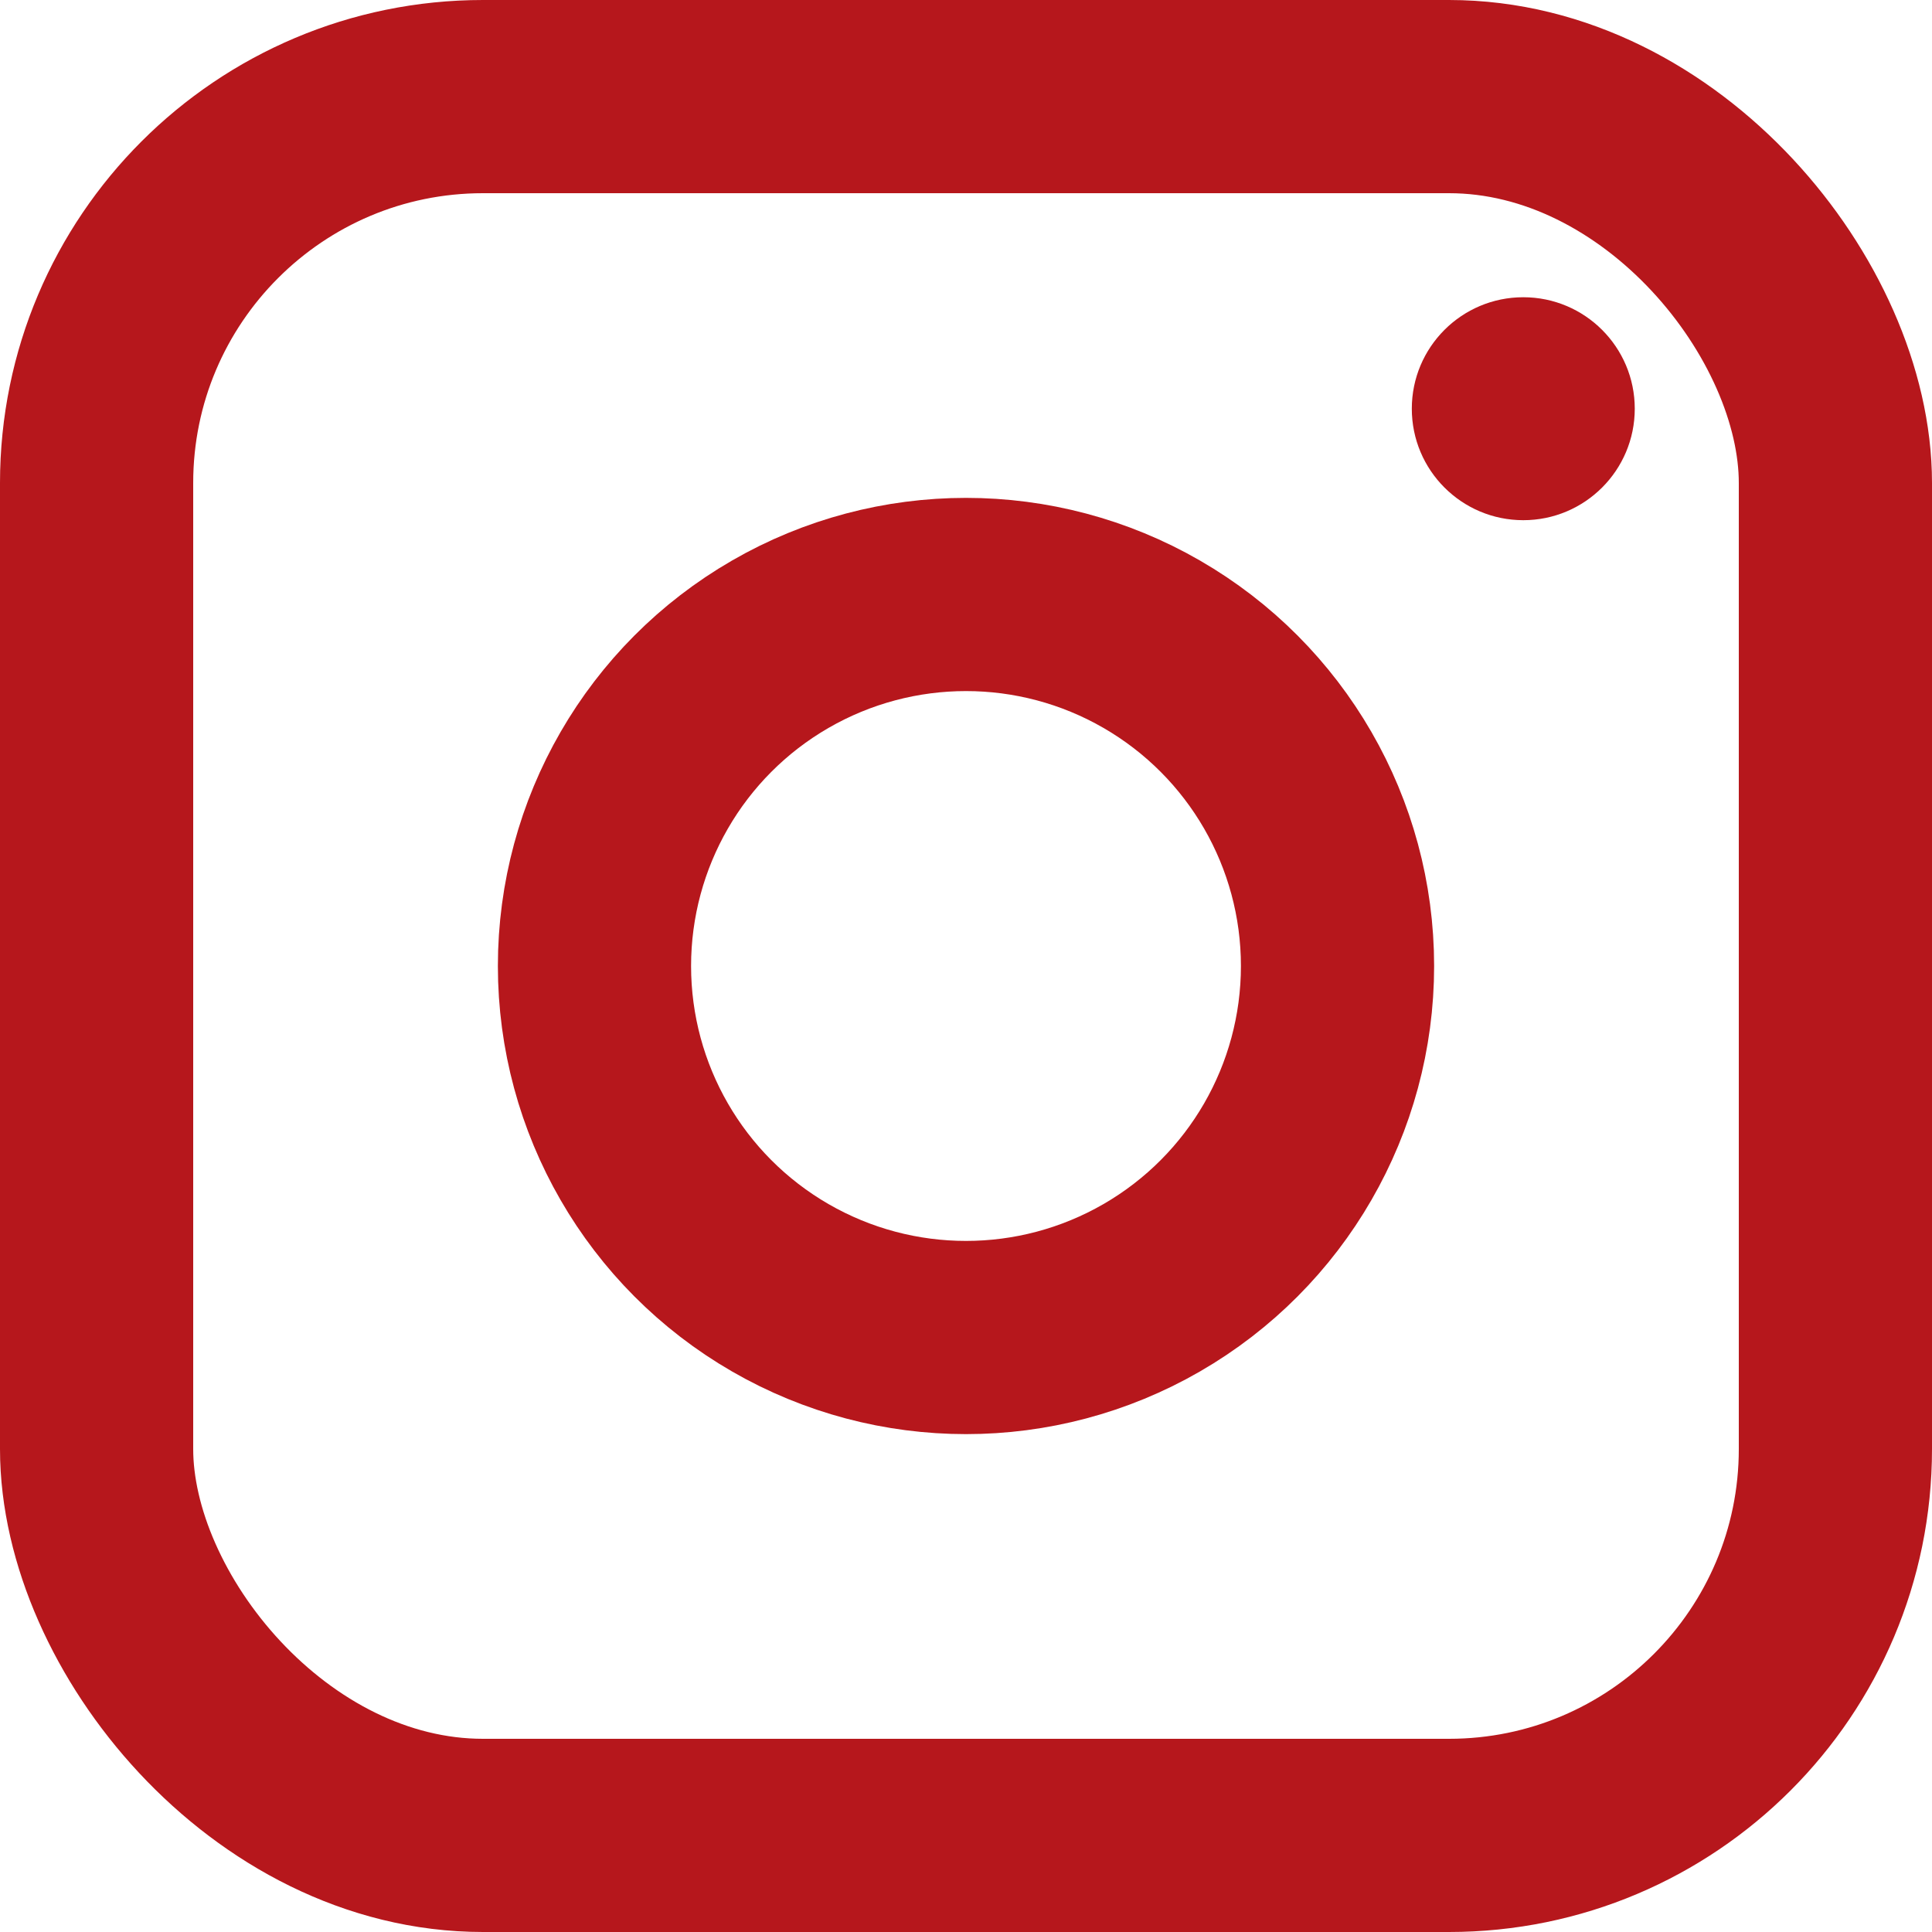
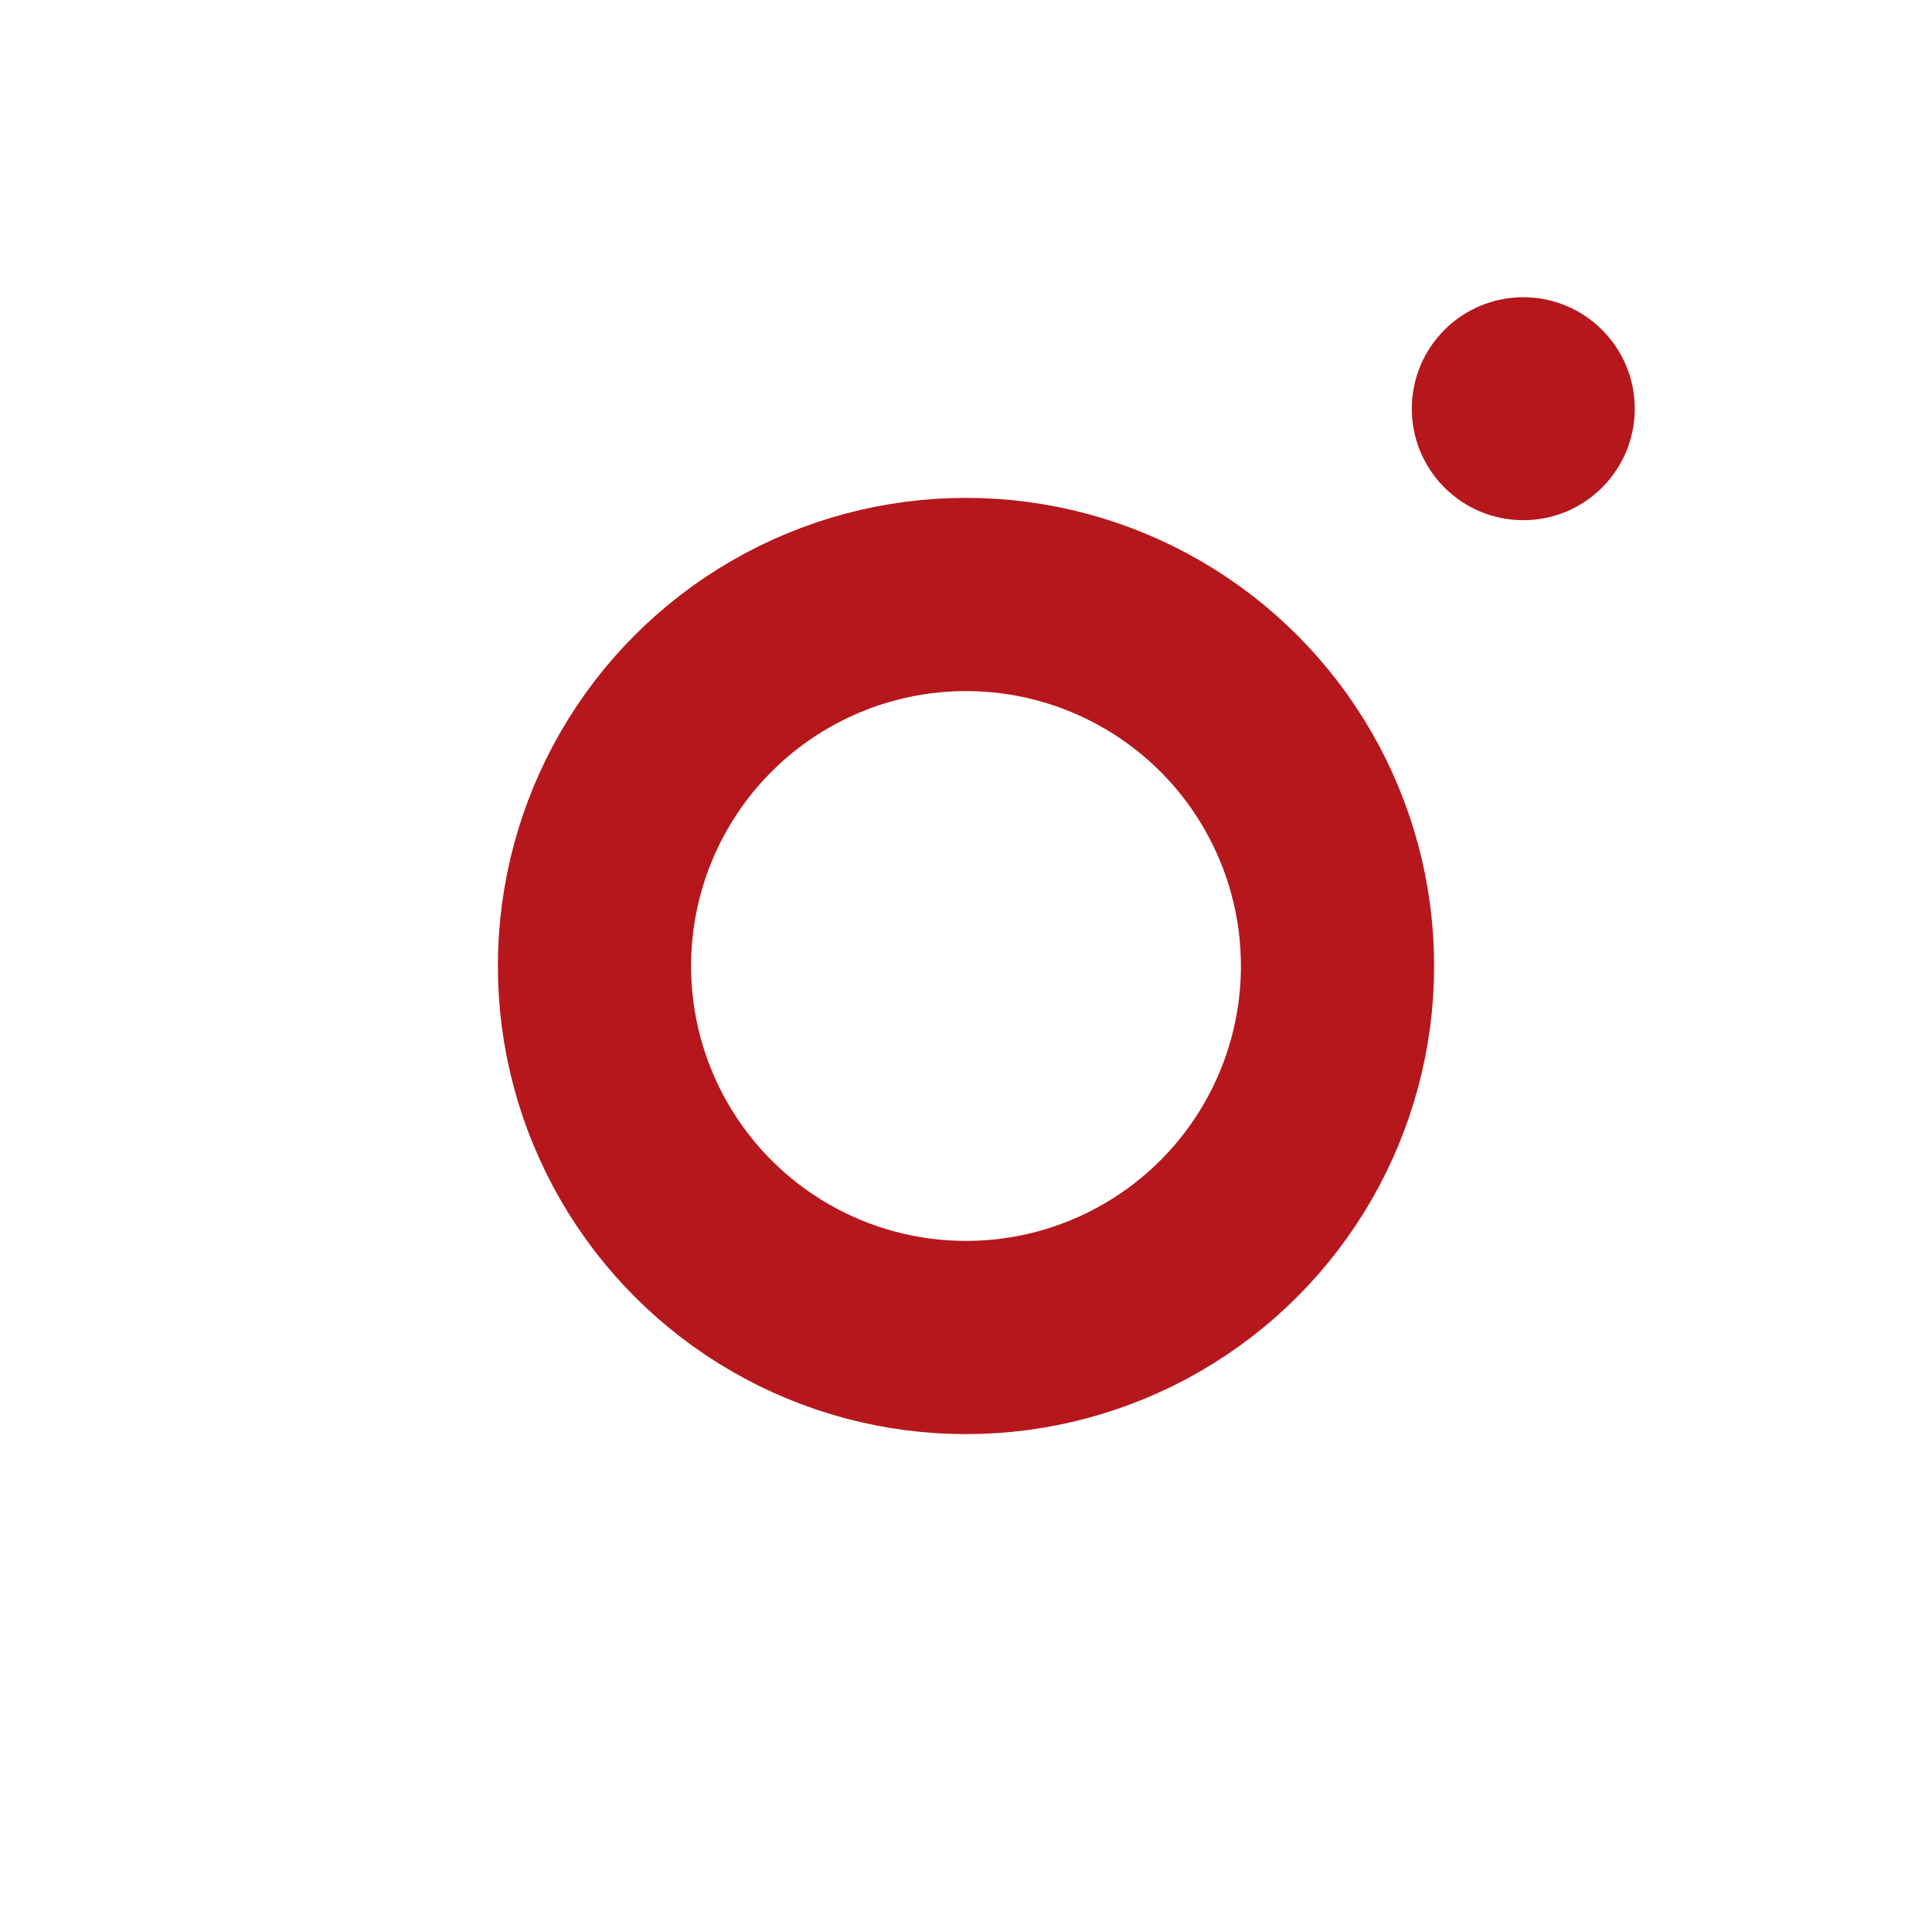
<svg xmlns="http://www.w3.org/2000/svg" width="20" height="20" viewBox="0 0 20 20">
  <g fill="none" fill-rule="evenodd">
-     <rect width="18" height="18" x="1" y="1" stroke="#B6171C" stroke-width="2" rx="4" />
    <circle cx="10" cy="10" r="3.846" stroke="#B6171C" stroke-width="2" />
    <circle cx="15.769" cy="4.231" r="1.154" fill="#B6171C" />
  </g>
</svg>